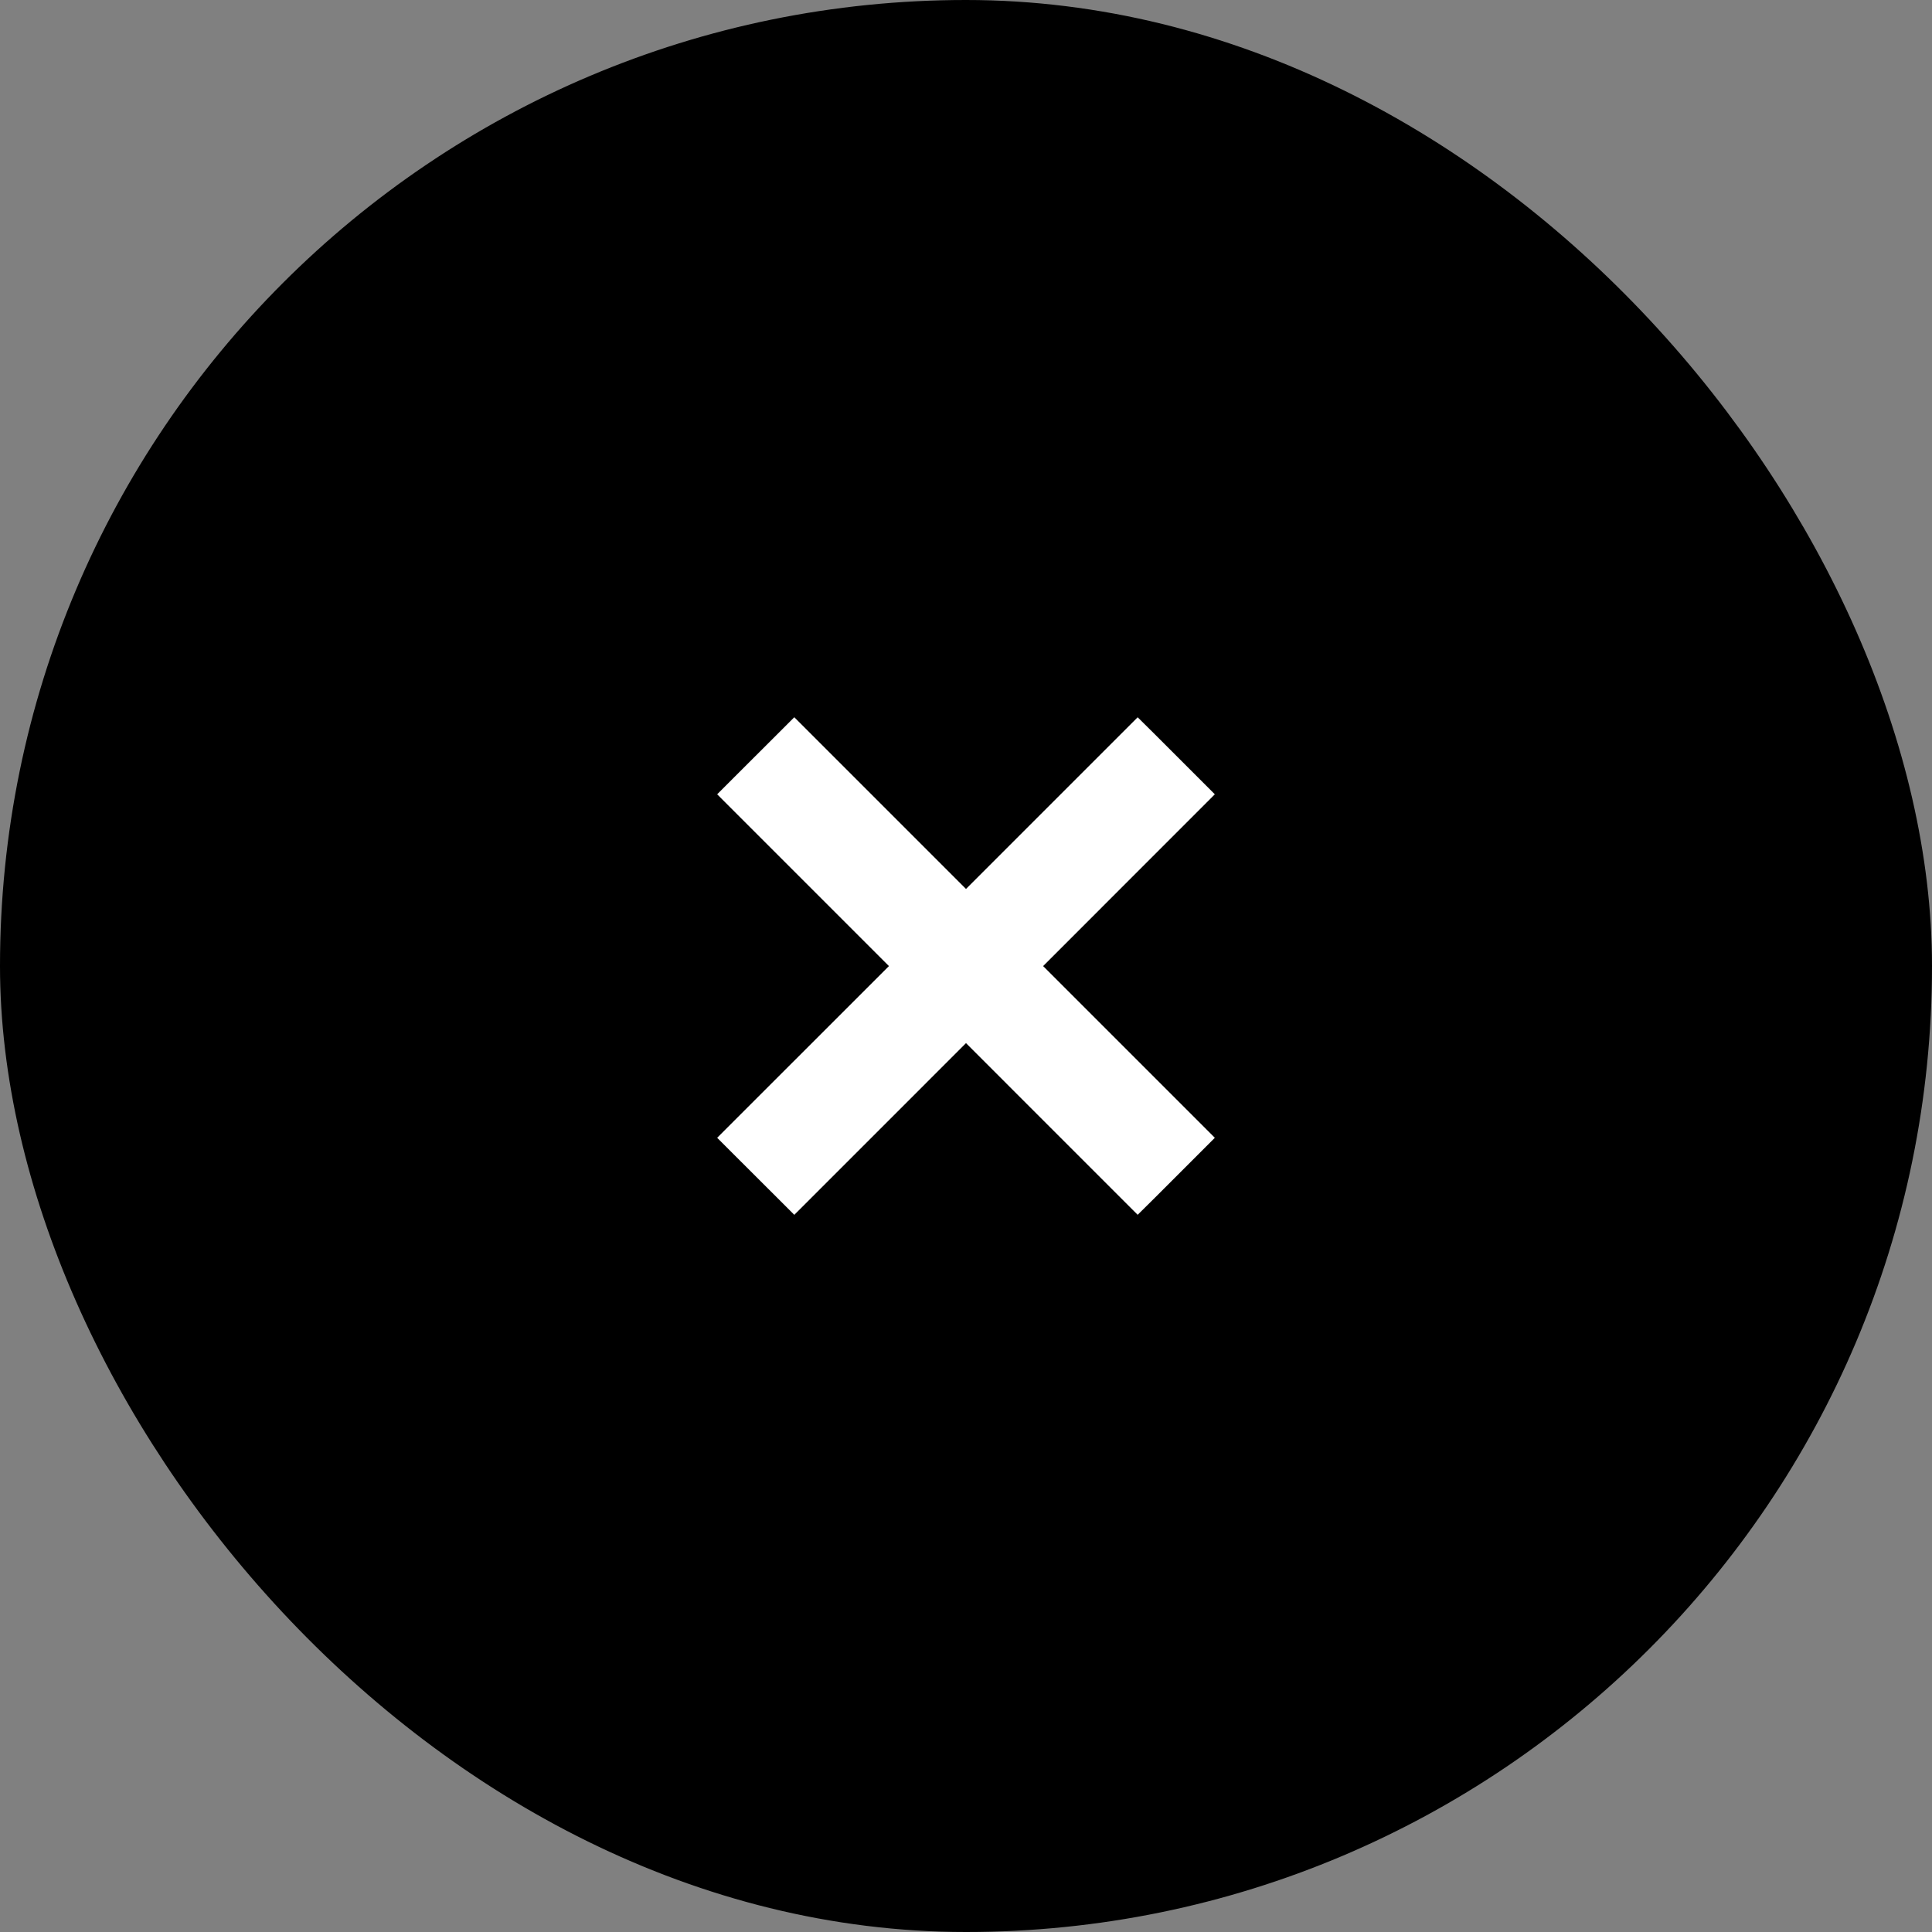
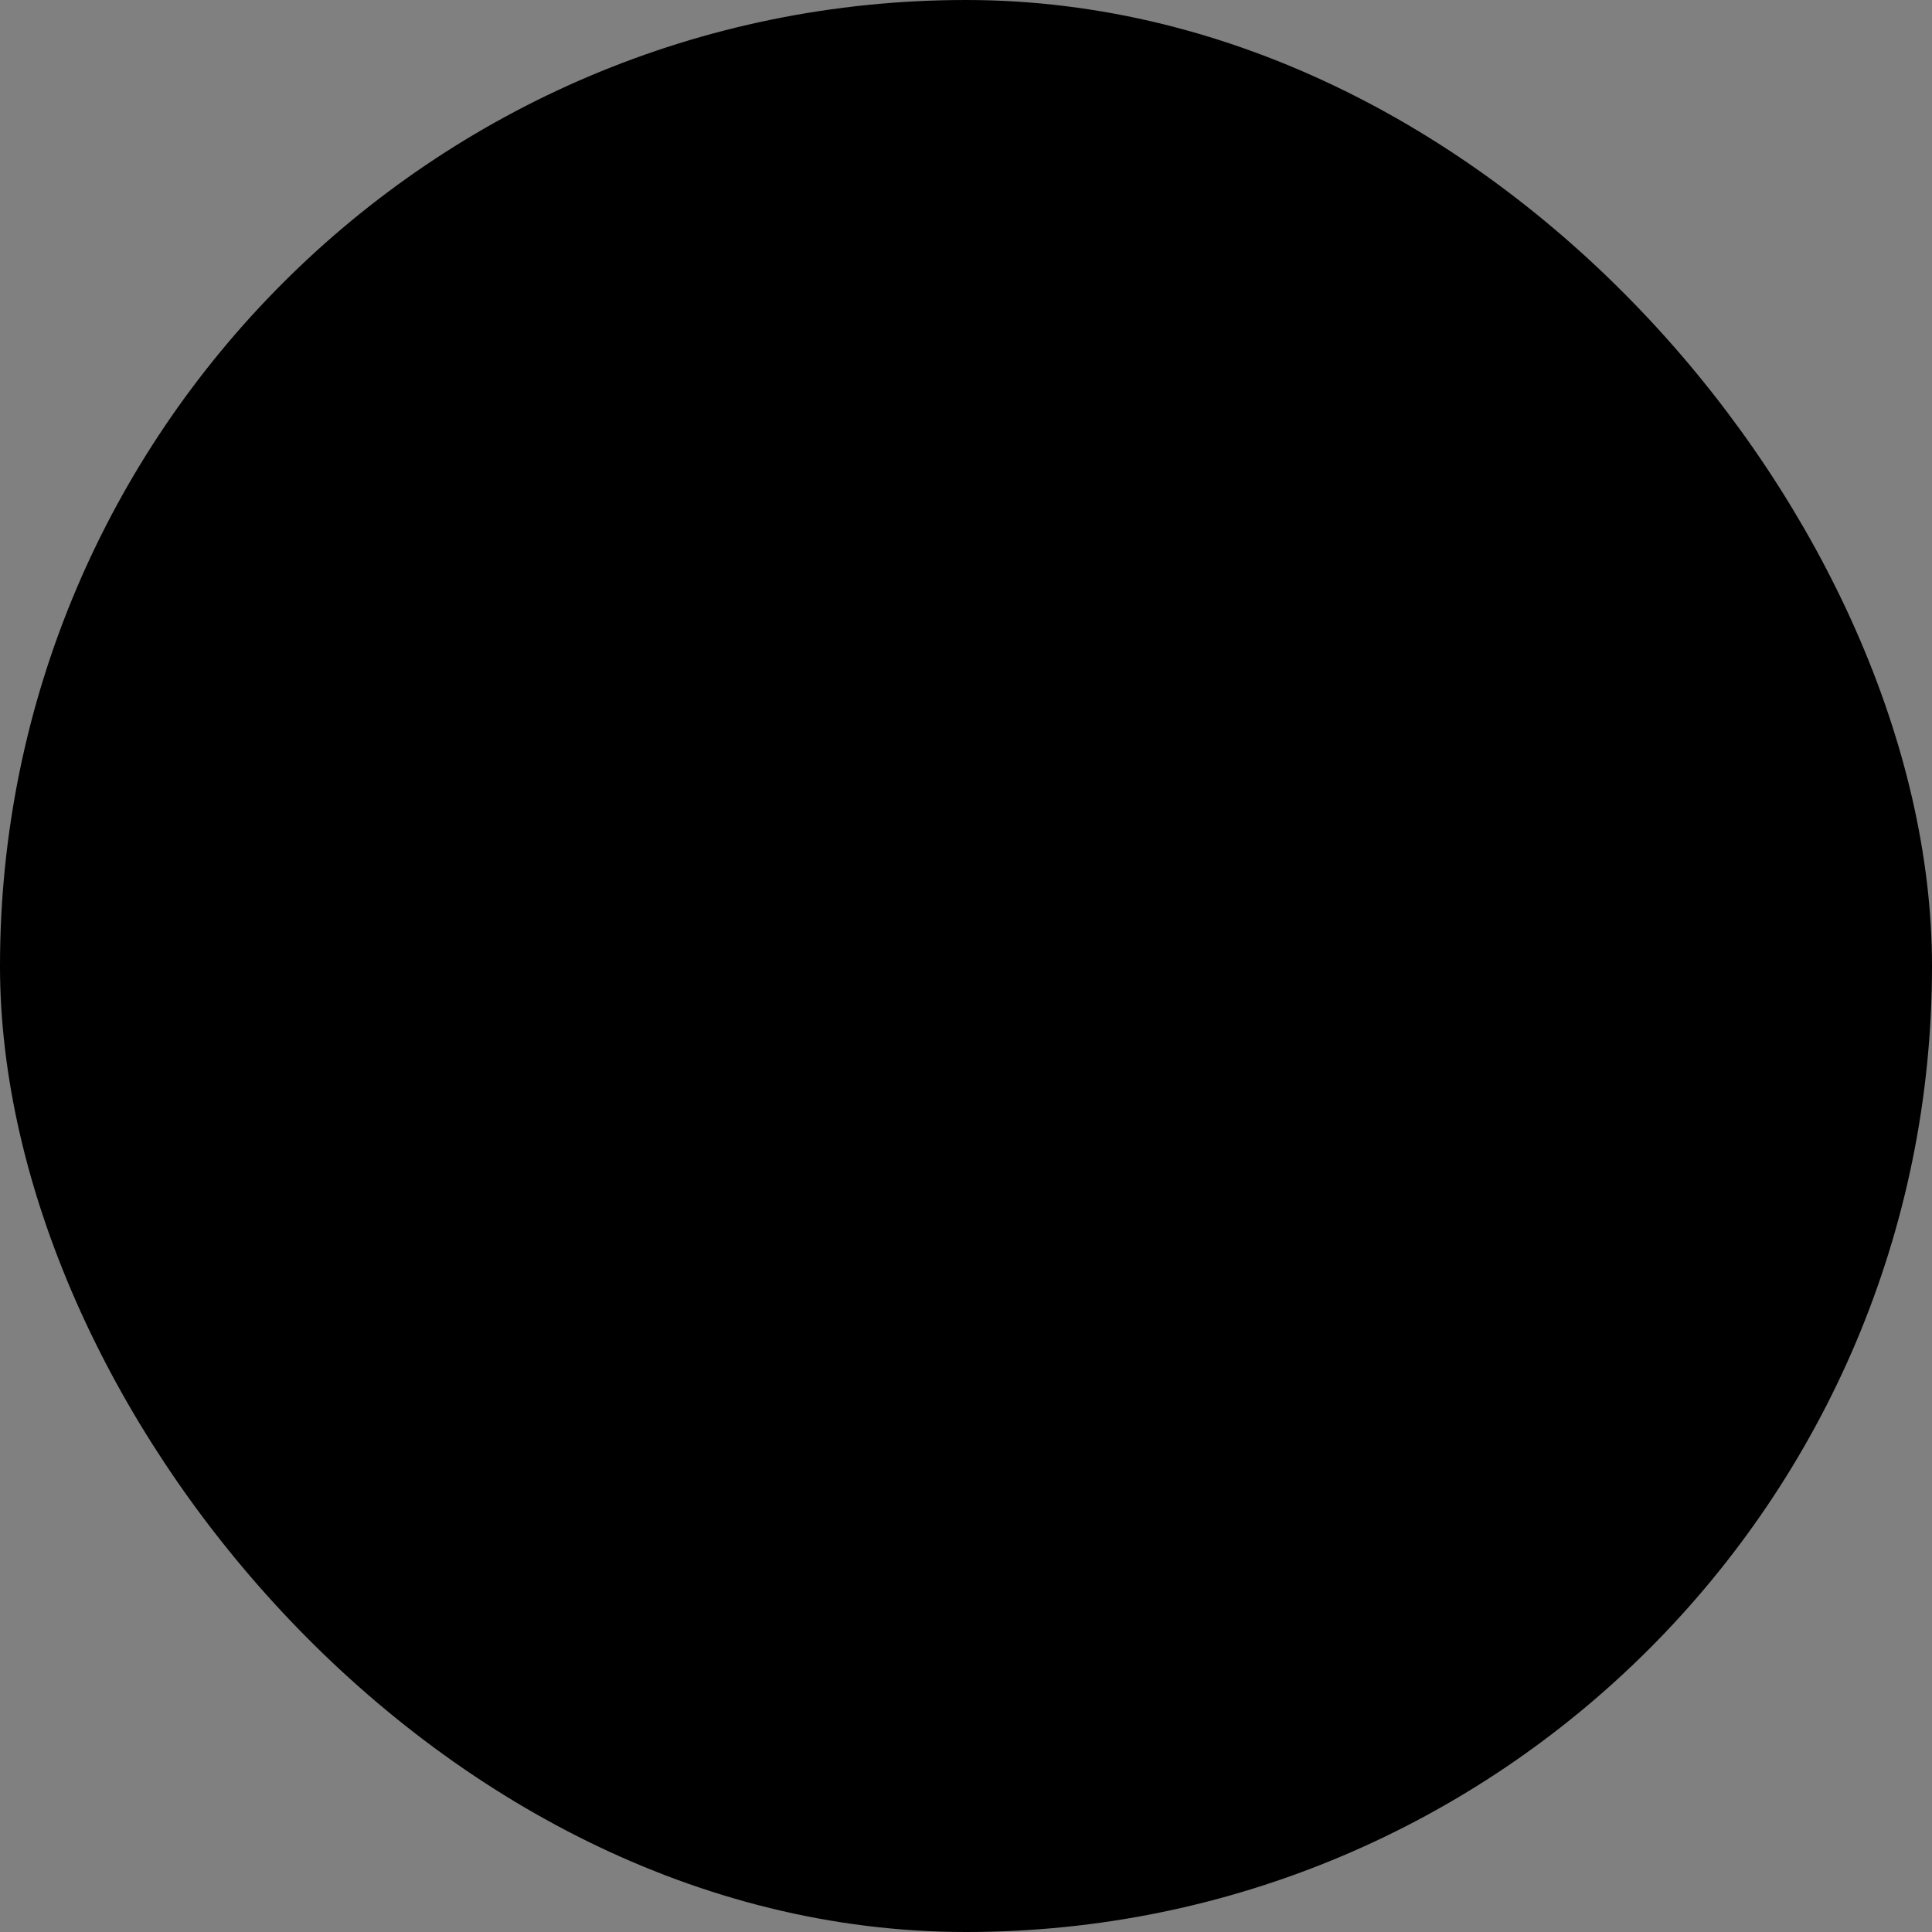
<svg xmlns="http://www.w3.org/2000/svg" width="24" height="24" viewBox="0 0 24 24" fill="none">
  <rect x="0" y="0" width="24" height="24" fill="#808080" stroke="none" />
  <rect x="0.5" y="0.5" width="23" height="23" rx="11.5" fill="black" stroke="black" />
-   <path d="M9.761 14.773L9.867 14.879L9.973 14.773L12 12.746L14.027 14.773L14.133 14.879L14.24 14.773L14.773 14.24L14.879 14.134L14.773 14.028L12.746 12.001L14.773 9.973L14.879 9.867L14.773 9.761L14.24 9.228L14.133 9.122L14.027 9.228L12 11.255L9.973 9.228L9.867 9.122L9.761 9.228L9.227 9.761L9.121 9.867L9.227 9.973L11.255 12.001L9.227 14.028L9.121 14.134L9.227 14.24L9.761 14.773Z" fill="white" stroke="white" stroke-width="0.3" />
</svg>